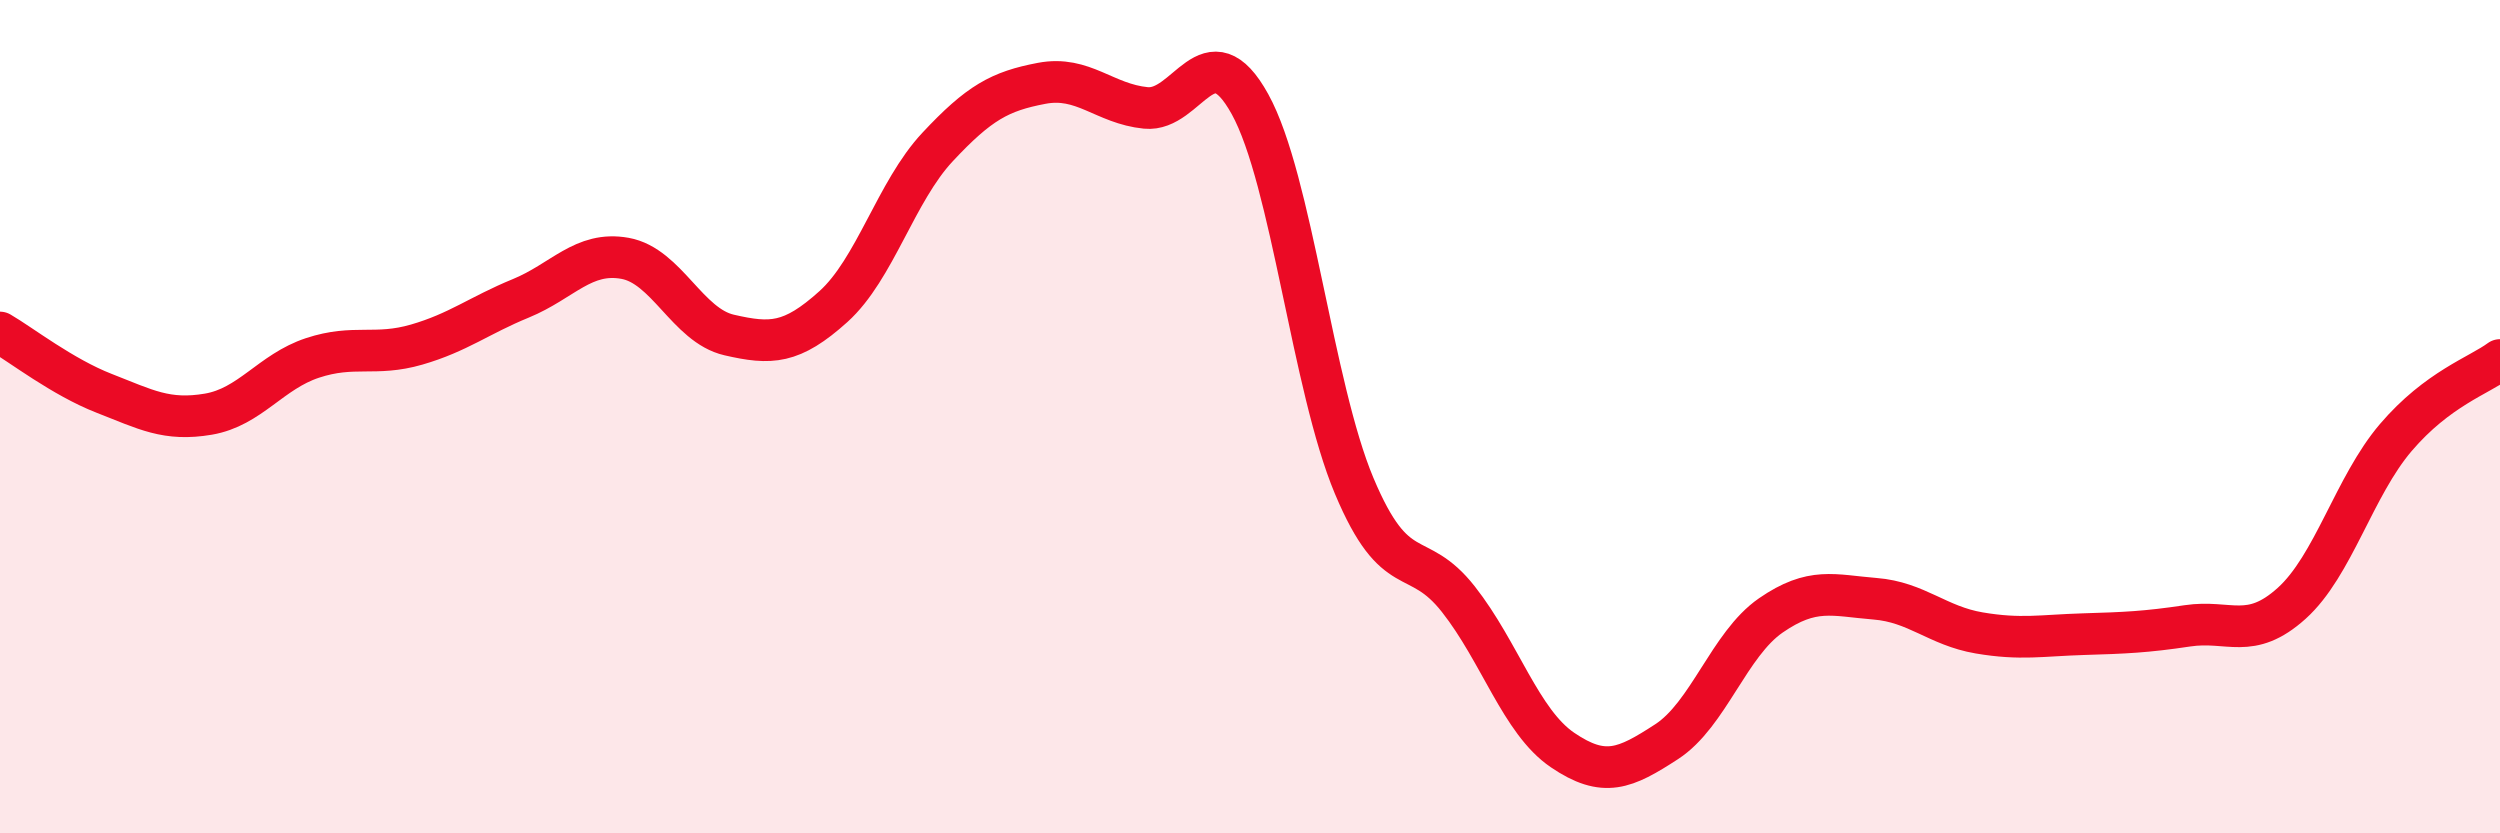
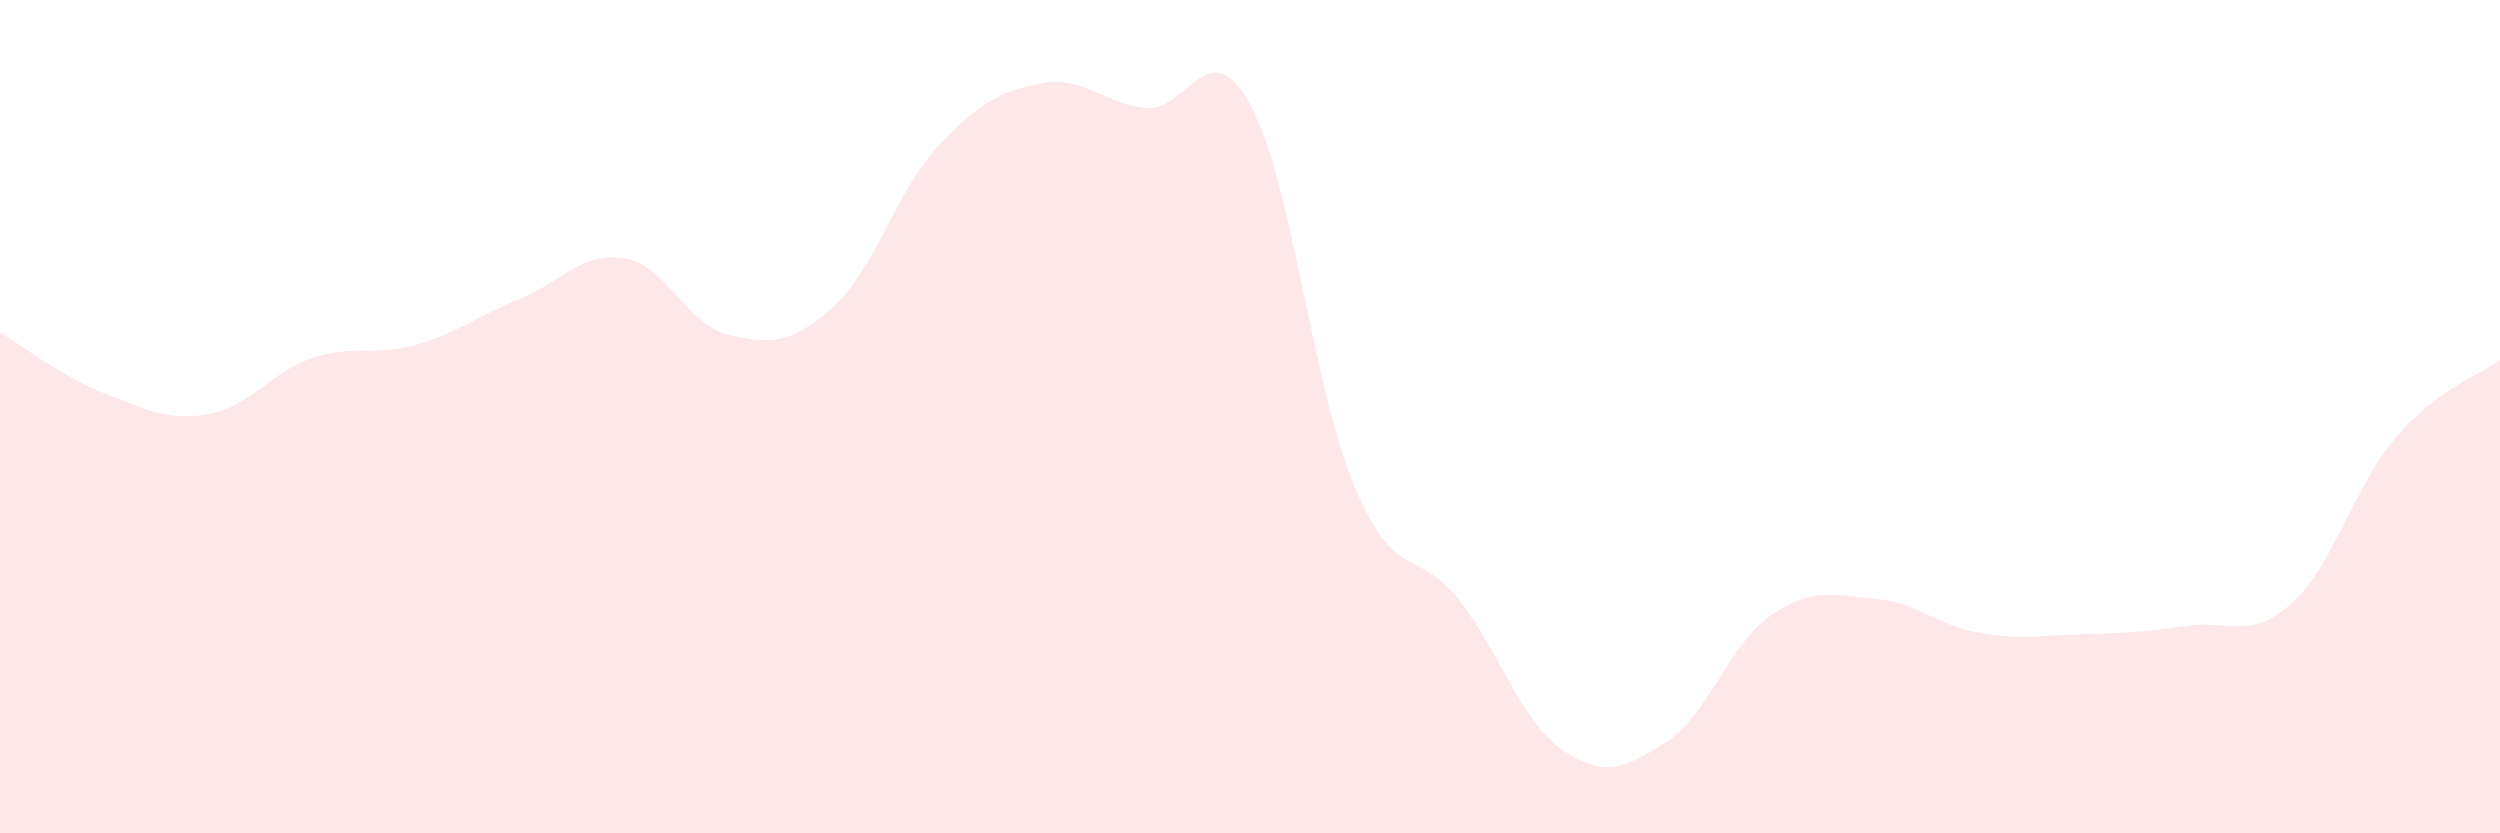
<svg xmlns="http://www.w3.org/2000/svg" width="60" height="20" viewBox="0 0 60 20">
  <path d="M 0,7.98 C 0.5,8.27 1.5,9.05 2.5,9.44 C 3.5,9.83 4,10.11 5,9.94 C 6,9.77 6.5,8.92 7.5,8.59 C 8.5,8.26 9,8.56 10,8.27 C 11,7.98 11.5,7.57 12.5,7.16 C 13.5,6.75 14,6.02 15,6.2 C 16,6.38 16.5,7.81 17.5,8.04 C 18.5,8.27 19,8.26 20,7.36 C 21,6.46 21.5,4.6 22.5,3.53 C 23.5,2.46 24,2.19 25,2 C 26,1.81 26.5,2.49 27.5,2.59 C 28.5,2.69 29,0.69 30,2.5 C 31,4.31 31.5,9.28 32.5,11.66 C 33.5,14.04 34,13.11 35,14.38 C 36,15.65 36.5,17.32 37.5,18 C 38.5,18.68 39,18.45 40,17.8 C 41,17.15 41.5,15.46 42.5,14.77 C 43.5,14.08 44,14.29 45,14.37 C 46,14.45 46.5,15.02 47.5,15.19 C 48.5,15.36 49,15.25 50,15.22 C 51,15.19 51.5,15.17 52.5,15.02 C 53.5,14.87 54,15.38 55,14.48 C 56,13.58 56.5,11.67 57.5,10.5 C 58.5,9.33 59.5,9.01 60,8.64L60 20L0 20Z" fill="#EB0A25" opacity="0.1" stroke-linecap="round" stroke-linejoin="round" />
-   <path d="M 0,7.98 C 0.5,8.27 1.5,9.05 2.5,9.44 C 3.5,9.83 4,10.11 5,9.94 C 6,9.77 6.5,8.92 7.5,8.59 C 8.5,8.26 9,8.56 10,8.27 C 11,7.98 11.5,7.57 12.5,7.16 C 13.5,6.75 14,6.02 15,6.2 C 16,6.38 16.5,7.81 17.5,8.04 C 18.5,8.27 19,8.26 20,7.36 C 21,6.46 21.5,4.6 22.5,3.53 C 23.5,2.46 24,2.19 25,2 C 26,1.81 26.5,2.49 27.5,2.59 C 28.5,2.69 29,0.69 30,2.5 C 31,4.31 31.5,9.28 32.5,11.66 C 33.5,14.04 34,13.11 35,14.38 C 36,15.65 36.5,17.32 37.5,18 C 38.5,18.68 39,18.45 40,17.8 C 41,17.15 41.5,15.46 42.5,14.77 C 43.5,14.08 44,14.29 45,14.37 C 46,14.45 46.5,15.02 47.5,15.19 C 48.5,15.36 49,15.25 50,15.22 C 51,15.19 51.5,15.17 52.5,15.02 C 53.5,14.87 54,15.38 55,14.48 C 56,13.58 56.5,11.67 57.5,10.5 C 58.5,9.33 59.5,9.01 60,8.64" stroke="#EB0A25" stroke-width="1" fill="none" stroke-linecap="round" stroke-linejoin="round" />
</svg>